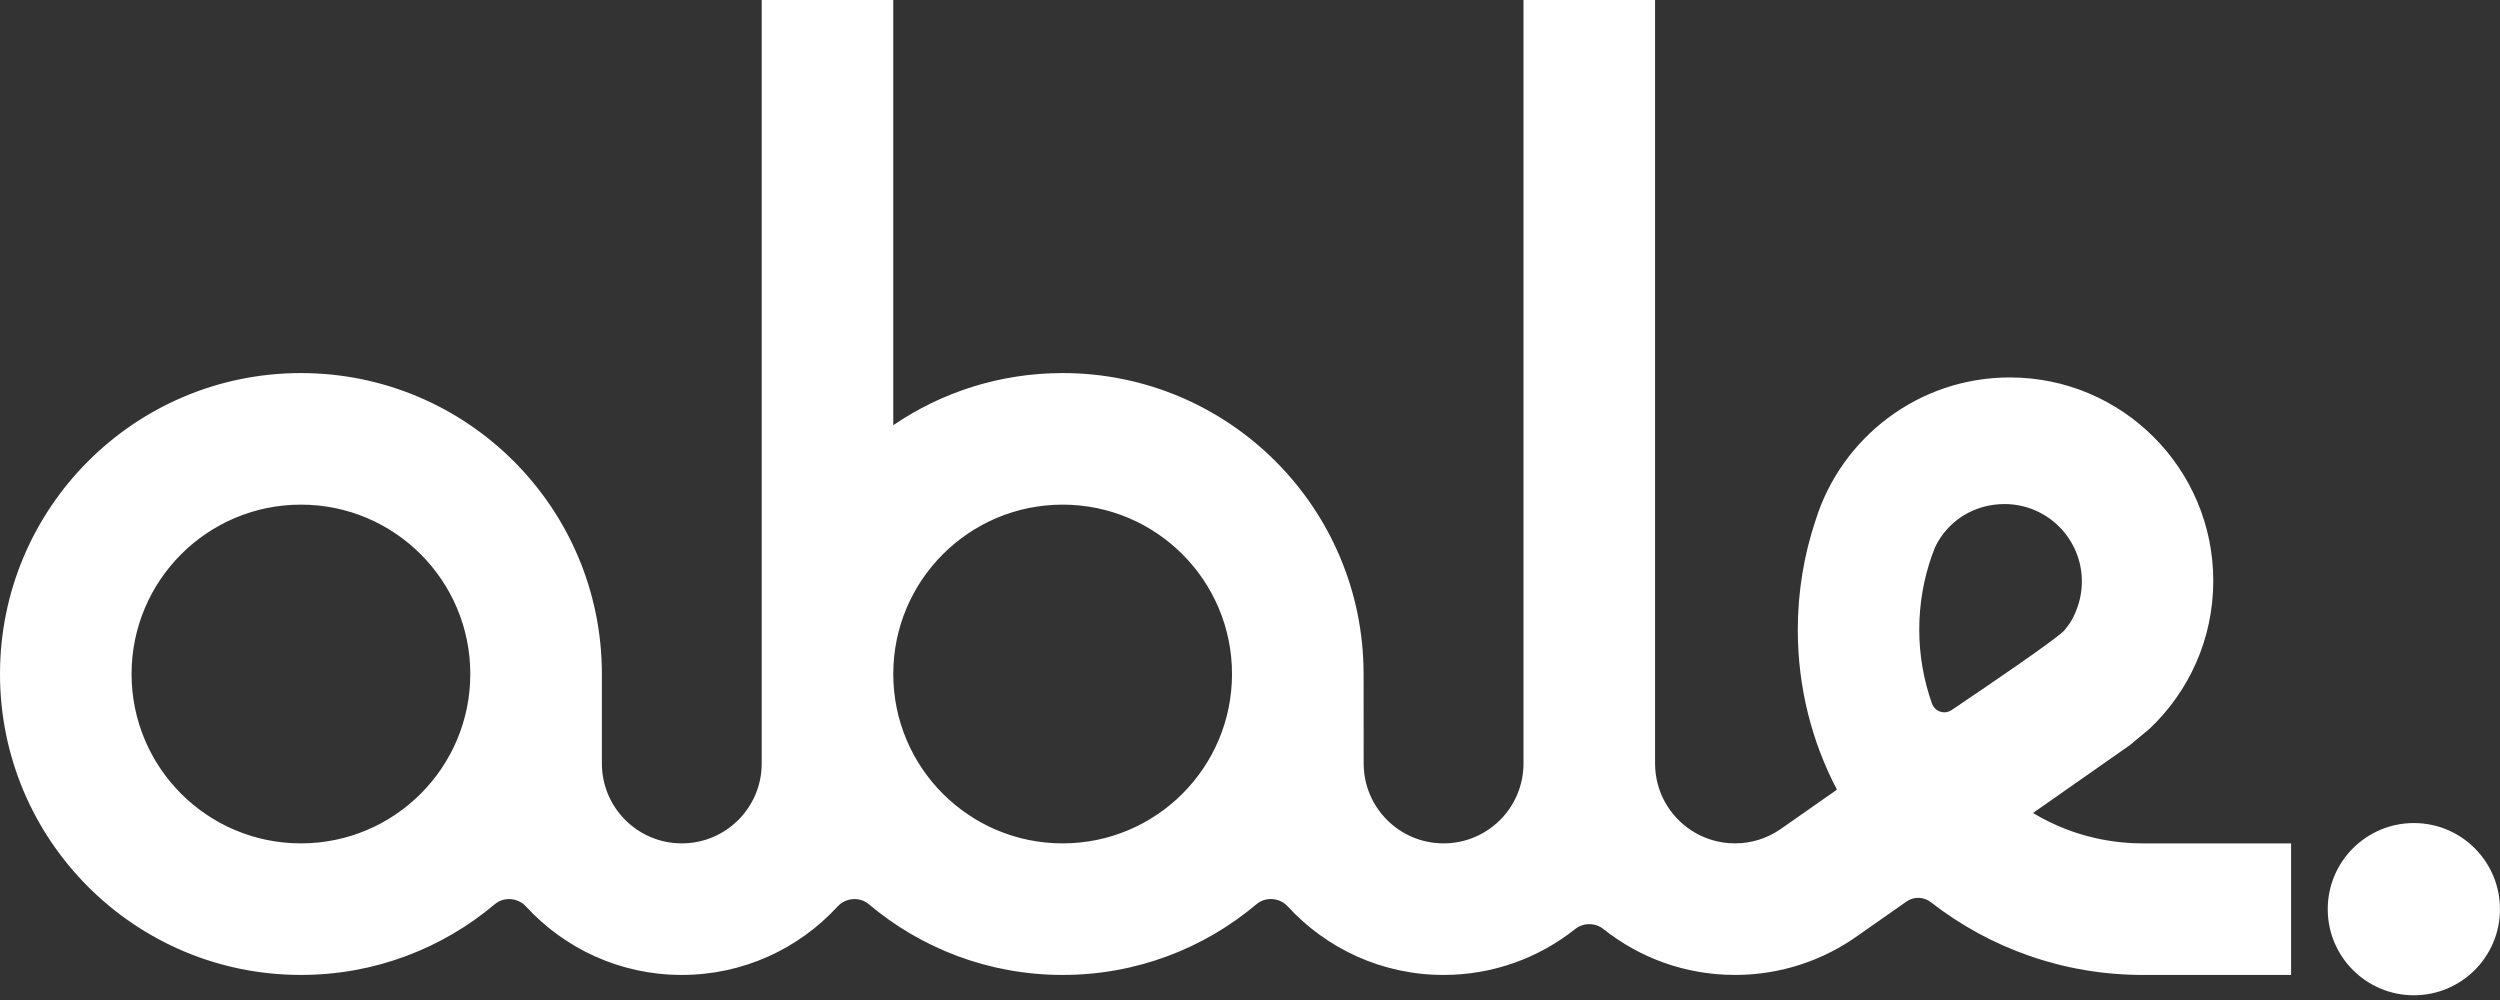
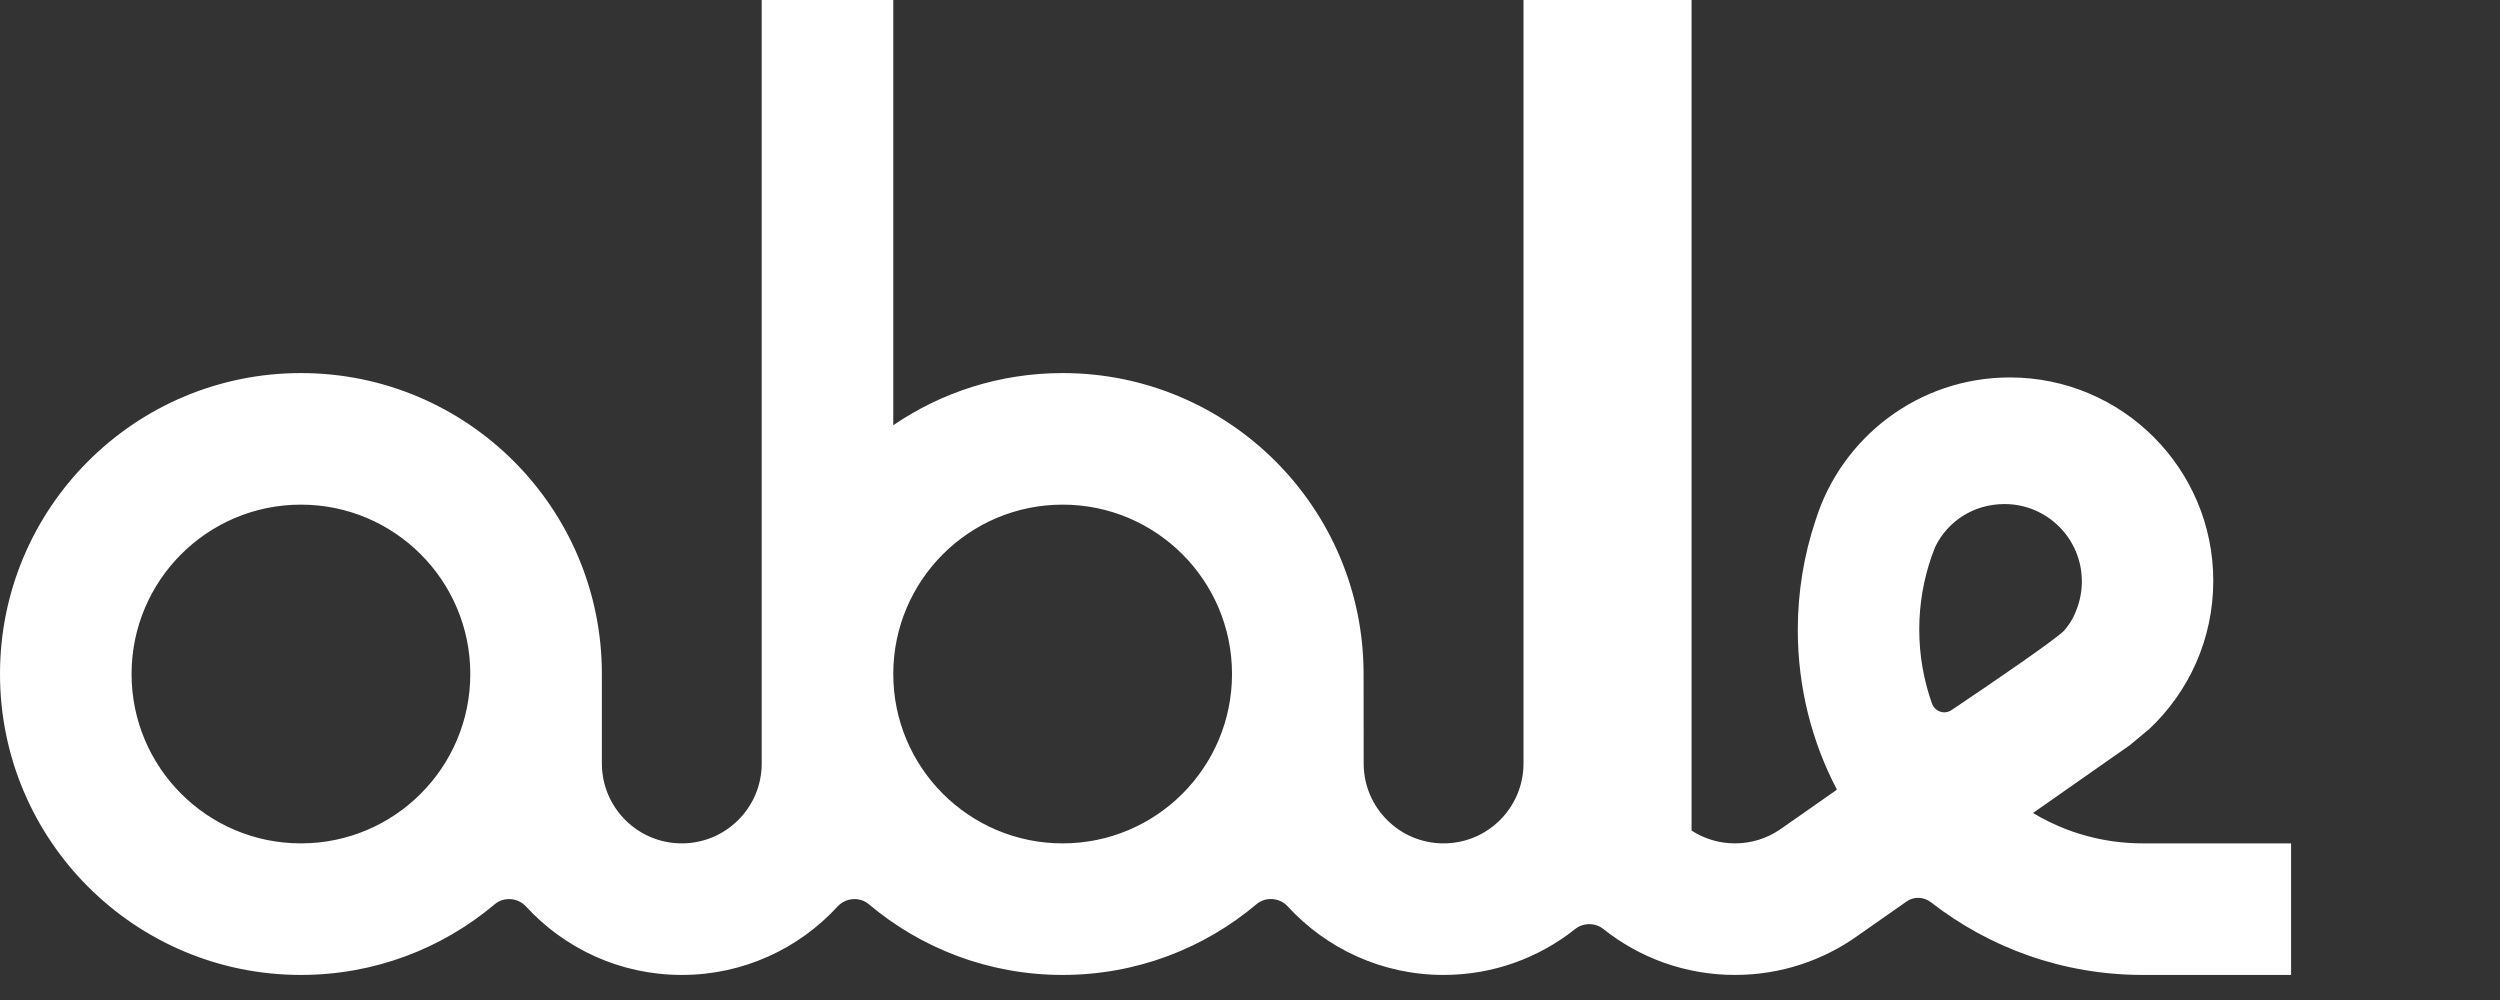
<svg xmlns="http://www.w3.org/2000/svg" width="200" height="80" viewBox="0 0 200 80" fill="none">
  <rect x="0" y="0" width="200" height="80" fill="#333333" stroke="none" />
-   <path fill-rule="evenodd" clip-rule="evenodd" d="M60.937 0V53.83V53.92V61.077C60.937 64.608 58.075 67.47 54.543 67.47C51.011 67.47 48.15 64.608 48.15 61.077V53.92C48.15 40.624 37.372 29.846 24.075 29.846C10.778 29.846 0 40.624 0 53.92C0 67.217 10.778 77.995 24.075 77.995C29.982 77.995 35.392 75.868 39.581 72.338C40.314 71.72 41.43 71.811 42.078 72.517C45.171 75.885 49.61 77.995 54.543 77.995C59.476 77.995 63.916 75.885 67.008 72.517C67.657 71.811 68.772 71.72 69.506 72.338C73.694 75.868 79.105 77.995 85.012 77.995C90.921 77.995 96.331 75.867 100.521 72.334C101.255 71.716 102.371 71.807 103.019 72.514C106.112 75.883 110.553 77.995 115.486 77.995C119.463 77.995 123.121 76.623 126.01 74.325C126.668 73.801 127.616 73.801 128.275 74.325C131.164 76.623 134.822 77.995 138.799 77.995C142.472 77.995 145.874 76.824 148.65 74.834L152.534 72.113C153.123 71.701 153.913 71.742 154.481 72.184C159.158 75.826 165.037 77.995 171.423 77.995H183.287V67.47H171.423C170.11 67.47 168.831 67.322 167.602 67.04C166.812 66.859 166.041 66.625 165.297 66.339C164.368 65.982 163.48 65.546 162.637 65.04L169.81 60.018L170.136 59.792L170.406 59.598L171.968 58.297C175.105 55.331 177.062 51.129 177.062 46.47C177.062 37.483 169.775 30.195 160.787 30.195C153.489 30.195 147.311 34.999 145.247 41.619C144.322 44.376 143.823 47.326 143.823 50.395C143.823 55.006 144.953 59.352 146.954 63.173L142.478 66.306L142.361 66.387C141.344 67.069 140.118 67.47 138.799 67.47C137.518 67.47 136.325 67.094 135.326 66.446C133.567 65.307 132.405 63.328 132.405 61.077V0H121.88V61.077C121.88 64.608 119.018 67.47 115.486 67.47C111.954 67.47 109.093 64.608 109.093 61.077L109.087 53.92C109.087 40.624 98.308 29.846 85.012 29.846C79.987 29.846 75.323 31.383 71.462 34.017V0H60.937ZM85.012 67.47C77.529 67.47 71.462 61.403 71.462 53.92C71.462 46.438 77.529 40.371 85.012 40.371C92.495 40.371 98.561 46.438 98.561 53.92C98.561 61.403 92.495 67.47 85.012 67.47ZM24.075 67.47C31.558 67.47 37.624 61.403 37.624 53.92C37.624 46.438 31.558 40.371 24.075 40.371C16.592 40.371 10.525 46.438 10.525 53.92C10.525 61.403 16.592 67.47 24.075 67.47ZM154.749 56.618C154.821 56.7 154.905 56.772 154.998 56.829C155.152 56.924 155.329 56.979 155.512 56.986C155.719 56.992 155.933 56.936 156.129 56.805C158.902 54.94 164.321 51.26 165.129 50.454C165.513 49.99 165.721 49.667 165.889 49.322C165.976 49.143 166.052 48.958 166.134 48.744C166.401 48.051 166.549 47.299 166.549 46.511C166.549 43.095 163.778 40.324 160.361 40.324C157.902 40.324 155.804 41.694 154.808 43.767C154.72 43.987 154.625 44.24 154.546 44.465C153.895 46.311 153.54 48.298 153.54 50.368C153.54 52.444 153.903 54.434 154.558 56.286L154.56 56.291C154.603 56.413 154.668 56.523 154.749 56.618Z" fill="white" />
-   <ellipse cx="193.108" cy="72.733" rx="6.889" ry="6.889" fill="white" />
+   <path fill-rule="evenodd" clip-rule="evenodd" d="M60.937 0V53.83V53.92V61.077C60.937 64.608 58.075 67.47 54.543 67.47C51.011 67.47 48.15 64.608 48.15 61.077V53.92C48.15 40.624 37.372 29.846 24.075 29.846C10.778 29.846 0 40.624 0 53.92C0 67.217 10.778 77.995 24.075 77.995C29.982 77.995 35.392 75.868 39.581 72.338C40.314 71.72 41.43 71.811 42.078 72.517C45.171 75.885 49.61 77.995 54.543 77.995C59.476 77.995 63.916 75.885 67.008 72.517C67.657 71.811 68.772 71.72 69.506 72.338C73.694 75.868 79.105 77.995 85.012 77.995C90.921 77.995 96.331 75.867 100.521 72.334C101.255 71.716 102.371 71.807 103.019 72.514C106.112 75.883 110.553 77.995 115.486 77.995C119.463 77.995 123.121 76.623 126.01 74.325C126.668 73.801 127.616 73.801 128.275 74.325C131.164 76.623 134.822 77.995 138.799 77.995C142.472 77.995 145.874 76.824 148.65 74.834L152.534 72.113C153.123 71.701 153.913 71.742 154.481 72.184C159.158 75.826 165.037 77.995 171.423 77.995H183.287V67.47H171.423C170.11 67.47 168.831 67.322 167.602 67.04C166.812 66.859 166.041 66.625 165.297 66.339C164.368 65.982 163.48 65.546 162.637 65.04L169.81 60.018L170.136 59.792L170.406 59.598L171.968 58.297C175.105 55.331 177.062 51.129 177.062 46.47C177.062 37.483 169.775 30.195 160.787 30.195C153.489 30.195 147.311 34.999 145.247 41.619C144.322 44.376 143.823 47.326 143.823 50.395C143.823 55.006 144.953 59.352 146.954 63.173L142.478 66.306L142.361 66.387C141.344 67.069 140.118 67.47 138.799 67.47C137.518 67.47 136.325 67.094 135.326 66.446V0H121.88V61.077C121.88 64.608 119.018 67.47 115.486 67.47C111.954 67.47 109.093 64.608 109.093 61.077L109.087 53.92C109.087 40.624 98.308 29.846 85.012 29.846C79.987 29.846 75.323 31.383 71.462 34.017V0H60.937ZM85.012 67.47C77.529 67.47 71.462 61.403 71.462 53.92C71.462 46.438 77.529 40.371 85.012 40.371C92.495 40.371 98.561 46.438 98.561 53.92C98.561 61.403 92.495 67.47 85.012 67.47ZM24.075 67.47C31.558 67.47 37.624 61.403 37.624 53.92C37.624 46.438 31.558 40.371 24.075 40.371C16.592 40.371 10.525 46.438 10.525 53.92C10.525 61.403 16.592 67.47 24.075 67.47ZM154.749 56.618C154.821 56.7 154.905 56.772 154.998 56.829C155.152 56.924 155.329 56.979 155.512 56.986C155.719 56.992 155.933 56.936 156.129 56.805C158.902 54.94 164.321 51.26 165.129 50.454C165.513 49.99 165.721 49.667 165.889 49.322C165.976 49.143 166.052 48.958 166.134 48.744C166.401 48.051 166.549 47.299 166.549 46.511C166.549 43.095 163.778 40.324 160.361 40.324C157.902 40.324 155.804 41.694 154.808 43.767C154.72 43.987 154.625 44.24 154.546 44.465C153.895 46.311 153.54 48.298 153.54 50.368C153.54 52.444 153.903 54.434 154.558 56.286L154.56 56.291C154.603 56.413 154.668 56.523 154.749 56.618Z" fill="white" />
</svg>